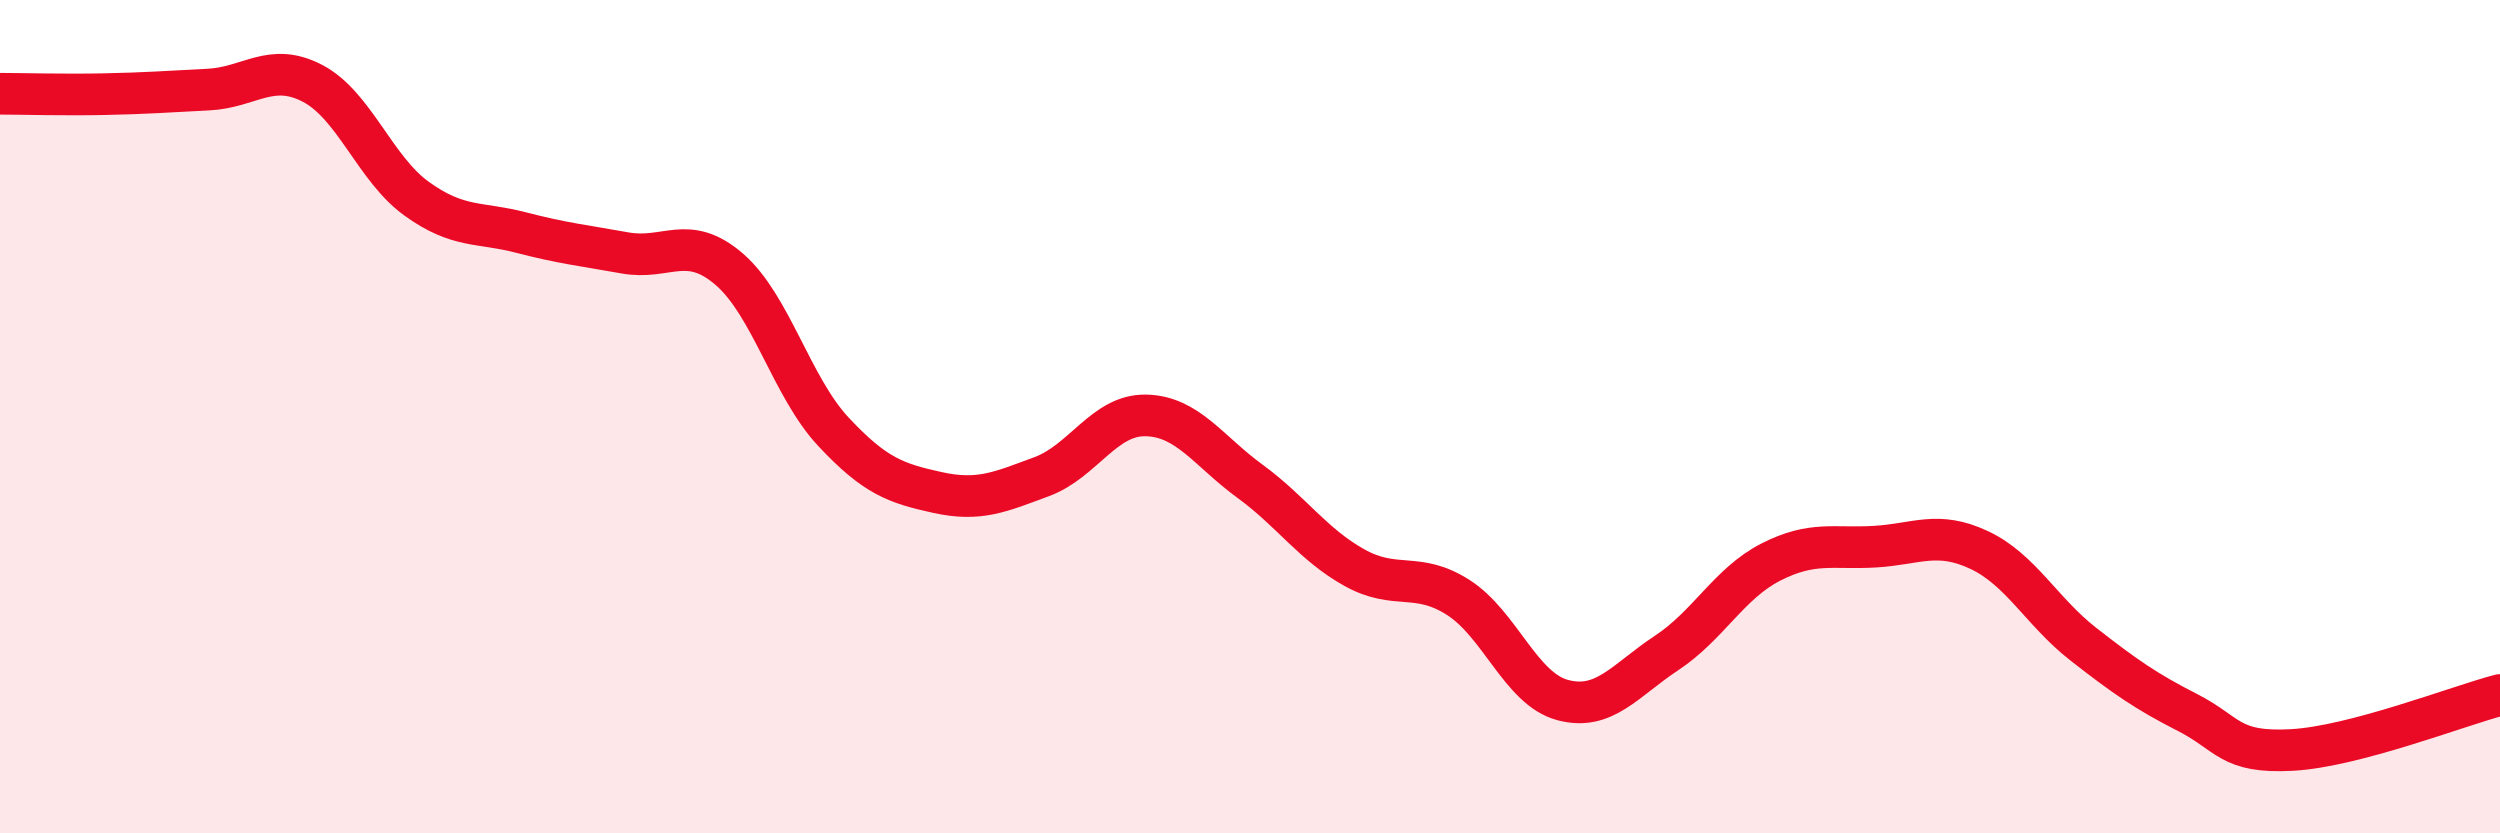
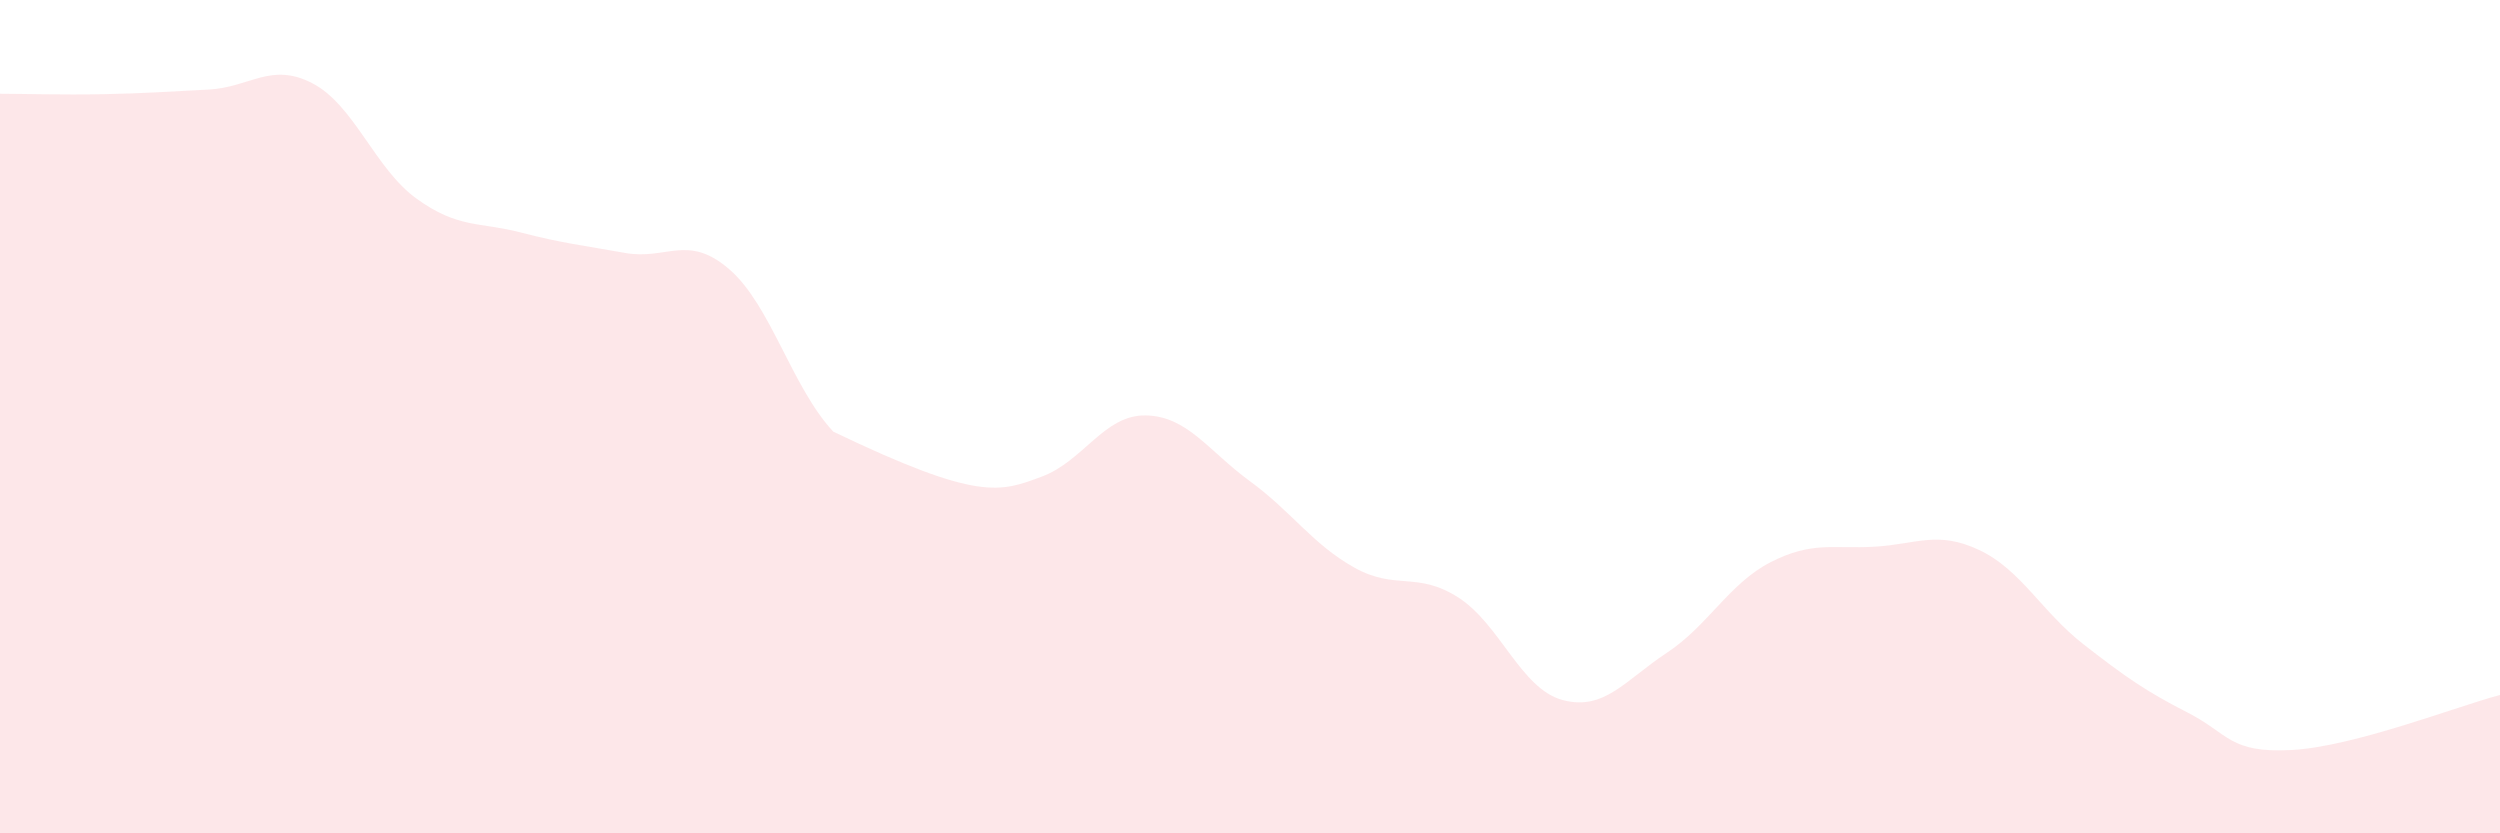
<svg xmlns="http://www.w3.org/2000/svg" width="60" height="20" viewBox="0 0 60 20">
-   <path d="M 0,2.25 C 0.5,2.25 1.5,2.28 2.5,2.26 C 3.5,2.24 4,2.2 5,2.15 C 6,2.1 6.5,1.48 7.5,2 C 8.5,2.52 9,4.05 10,4.77 C 11,5.49 11.5,5.32 12.5,5.58 C 13.5,5.84 14,5.89 15,6.07 C 16,6.25 16.5,5.6 17.5,6.46 C 18.5,7.32 19,9.29 20,10.36 C 21,11.43 21.5,11.6 22.5,11.82 C 23.5,12.04 24,11.81 25,11.44 C 26,11.07 26.5,9.95 27.5,9.97 C 28.5,9.99 29,10.82 30,11.55 C 31,12.28 31.5,13.06 32.5,13.62 C 33.5,14.18 34,13.7 35,14.34 C 36,14.98 36.5,16.53 37.5,16.8 C 38.5,17.07 39,16.33 40,15.67 C 41,15.01 41.5,14 42.5,13.49 C 43.5,12.98 44,13.18 45,13.12 C 46,13.06 46.5,12.73 47.5,13.2 C 48.5,13.67 49,14.68 50,15.46 C 51,16.24 51.5,16.59 52.5,17.1 C 53.5,17.61 53.5,18.08 55,18 C 56.5,17.92 59,16.94 60,16.68L60 20L0 20Z" fill="#EB0A25" opacity="0.1" stroke-linecap="round" stroke-linejoin="round" />
-   <path d="M 0,2.25 C 0.5,2.25 1.5,2.28 2.5,2.26 C 3.5,2.24 4,2.2 5,2.15 C 6,2.1 6.5,1.48 7.5,2 C 8.5,2.52 9,4.05 10,4.77 C 11,5.49 11.5,5.32 12.5,5.58 C 13.5,5.84 14,5.89 15,6.07 C 16,6.25 16.5,5.6 17.5,6.46 C 18.5,7.32 19,9.29 20,10.36 C 21,11.43 21.5,11.6 22.5,11.82 C 23.5,12.04 24,11.81 25,11.44 C 26,11.07 26.5,9.95 27.5,9.97 C 28.5,9.99 29,10.82 30,11.55 C 31,12.28 31.5,13.06 32.5,13.62 C 33.5,14.18 34,13.7 35,14.34 C 36,14.98 36.5,16.53 37.5,16.8 C 38.5,17.07 39,16.33 40,15.67 C 41,15.01 41.5,14 42.5,13.49 C 43.5,12.98 44,13.18 45,13.12 C 46,13.06 46.5,12.73 47.5,13.2 C 48.5,13.67 49,14.68 50,15.46 C 51,16.24 51.5,16.59 52.5,17.1 C 53.5,17.61 53.5,18.08 55,18 C 56.5,17.92 59,16.94 60,16.68" stroke="#EB0A25" stroke-width="1" fill="none" stroke-linecap="round" stroke-linejoin="round" />
+   <path d="M 0,2.25 C 0.5,2.25 1.5,2.28 2.5,2.26 C 3.5,2.24 4,2.2 5,2.15 C 6,2.1 6.5,1.48 7.5,2 C 8.5,2.52 9,4.05 10,4.77 C 11,5.49 11.5,5.32 12.5,5.58 C 13.5,5.84 14,5.89 15,6.07 C 16,6.25 16.5,5.6 17.5,6.46 C 18.5,7.32 19,9.29 20,10.36 C 23.5,12.04 24,11.81 25,11.44 C 26,11.07 26.5,9.95 27.5,9.97 C 28.5,9.99 29,10.82 30,11.55 C 31,12.28 31.5,13.06 32.5,13.62 C 33.5,14.18 34,13.7 35,14.34 C 36,14.98 36.5,16.53 37.5,16.8 C 38.5,17.07 39,16.33 40,15.67 C 41,15.01 41.5,14 42.5,13.49 C 43.5,12.98 44,13.18 45,13.12 C 46,13.06 46.5,12.73 47.5,13.2 C 48.5,13.67 49,14.68 50,15.46 C 51,16.24 51.5,16.59 52.5,17.1 C 53.5,17.61 53.5,18.08 55,18 C 56.5,17.92 59,16.94 60,16.68L60 20L0 20Z" fill="#EB0A25" opacity="0.1" stroke-linecap="round" stroke-linejoin="round" />
</svg>